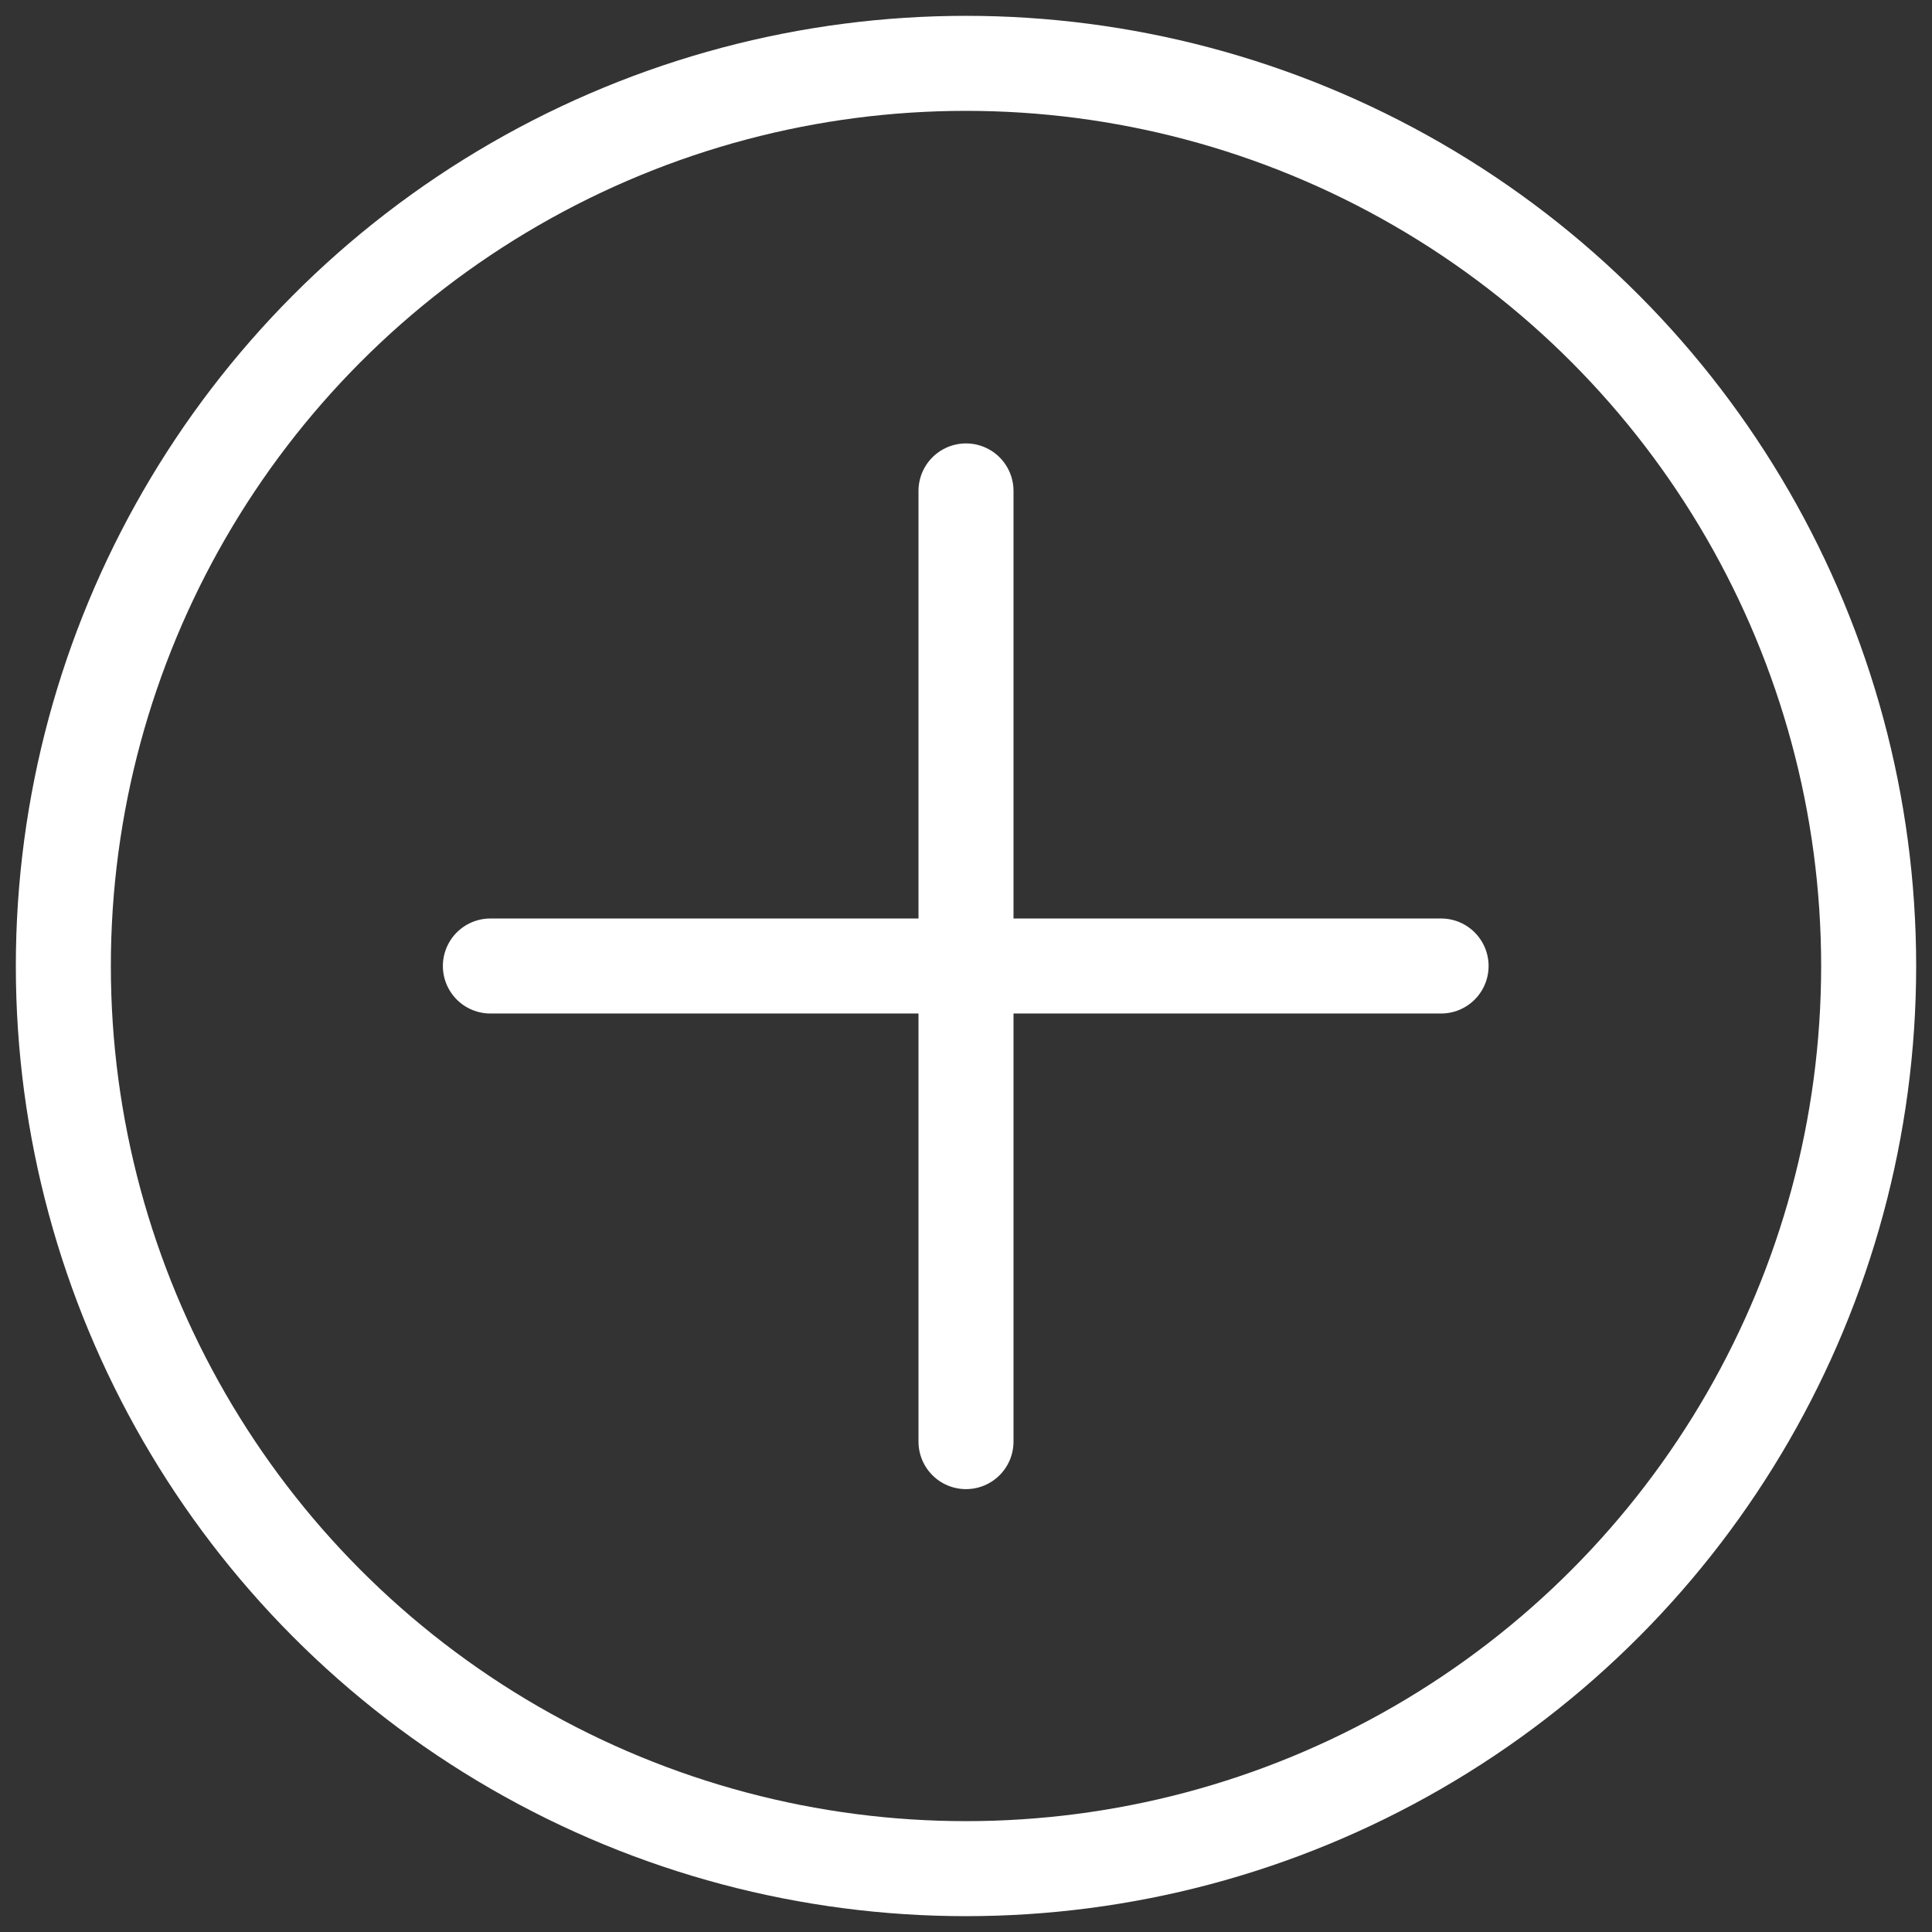
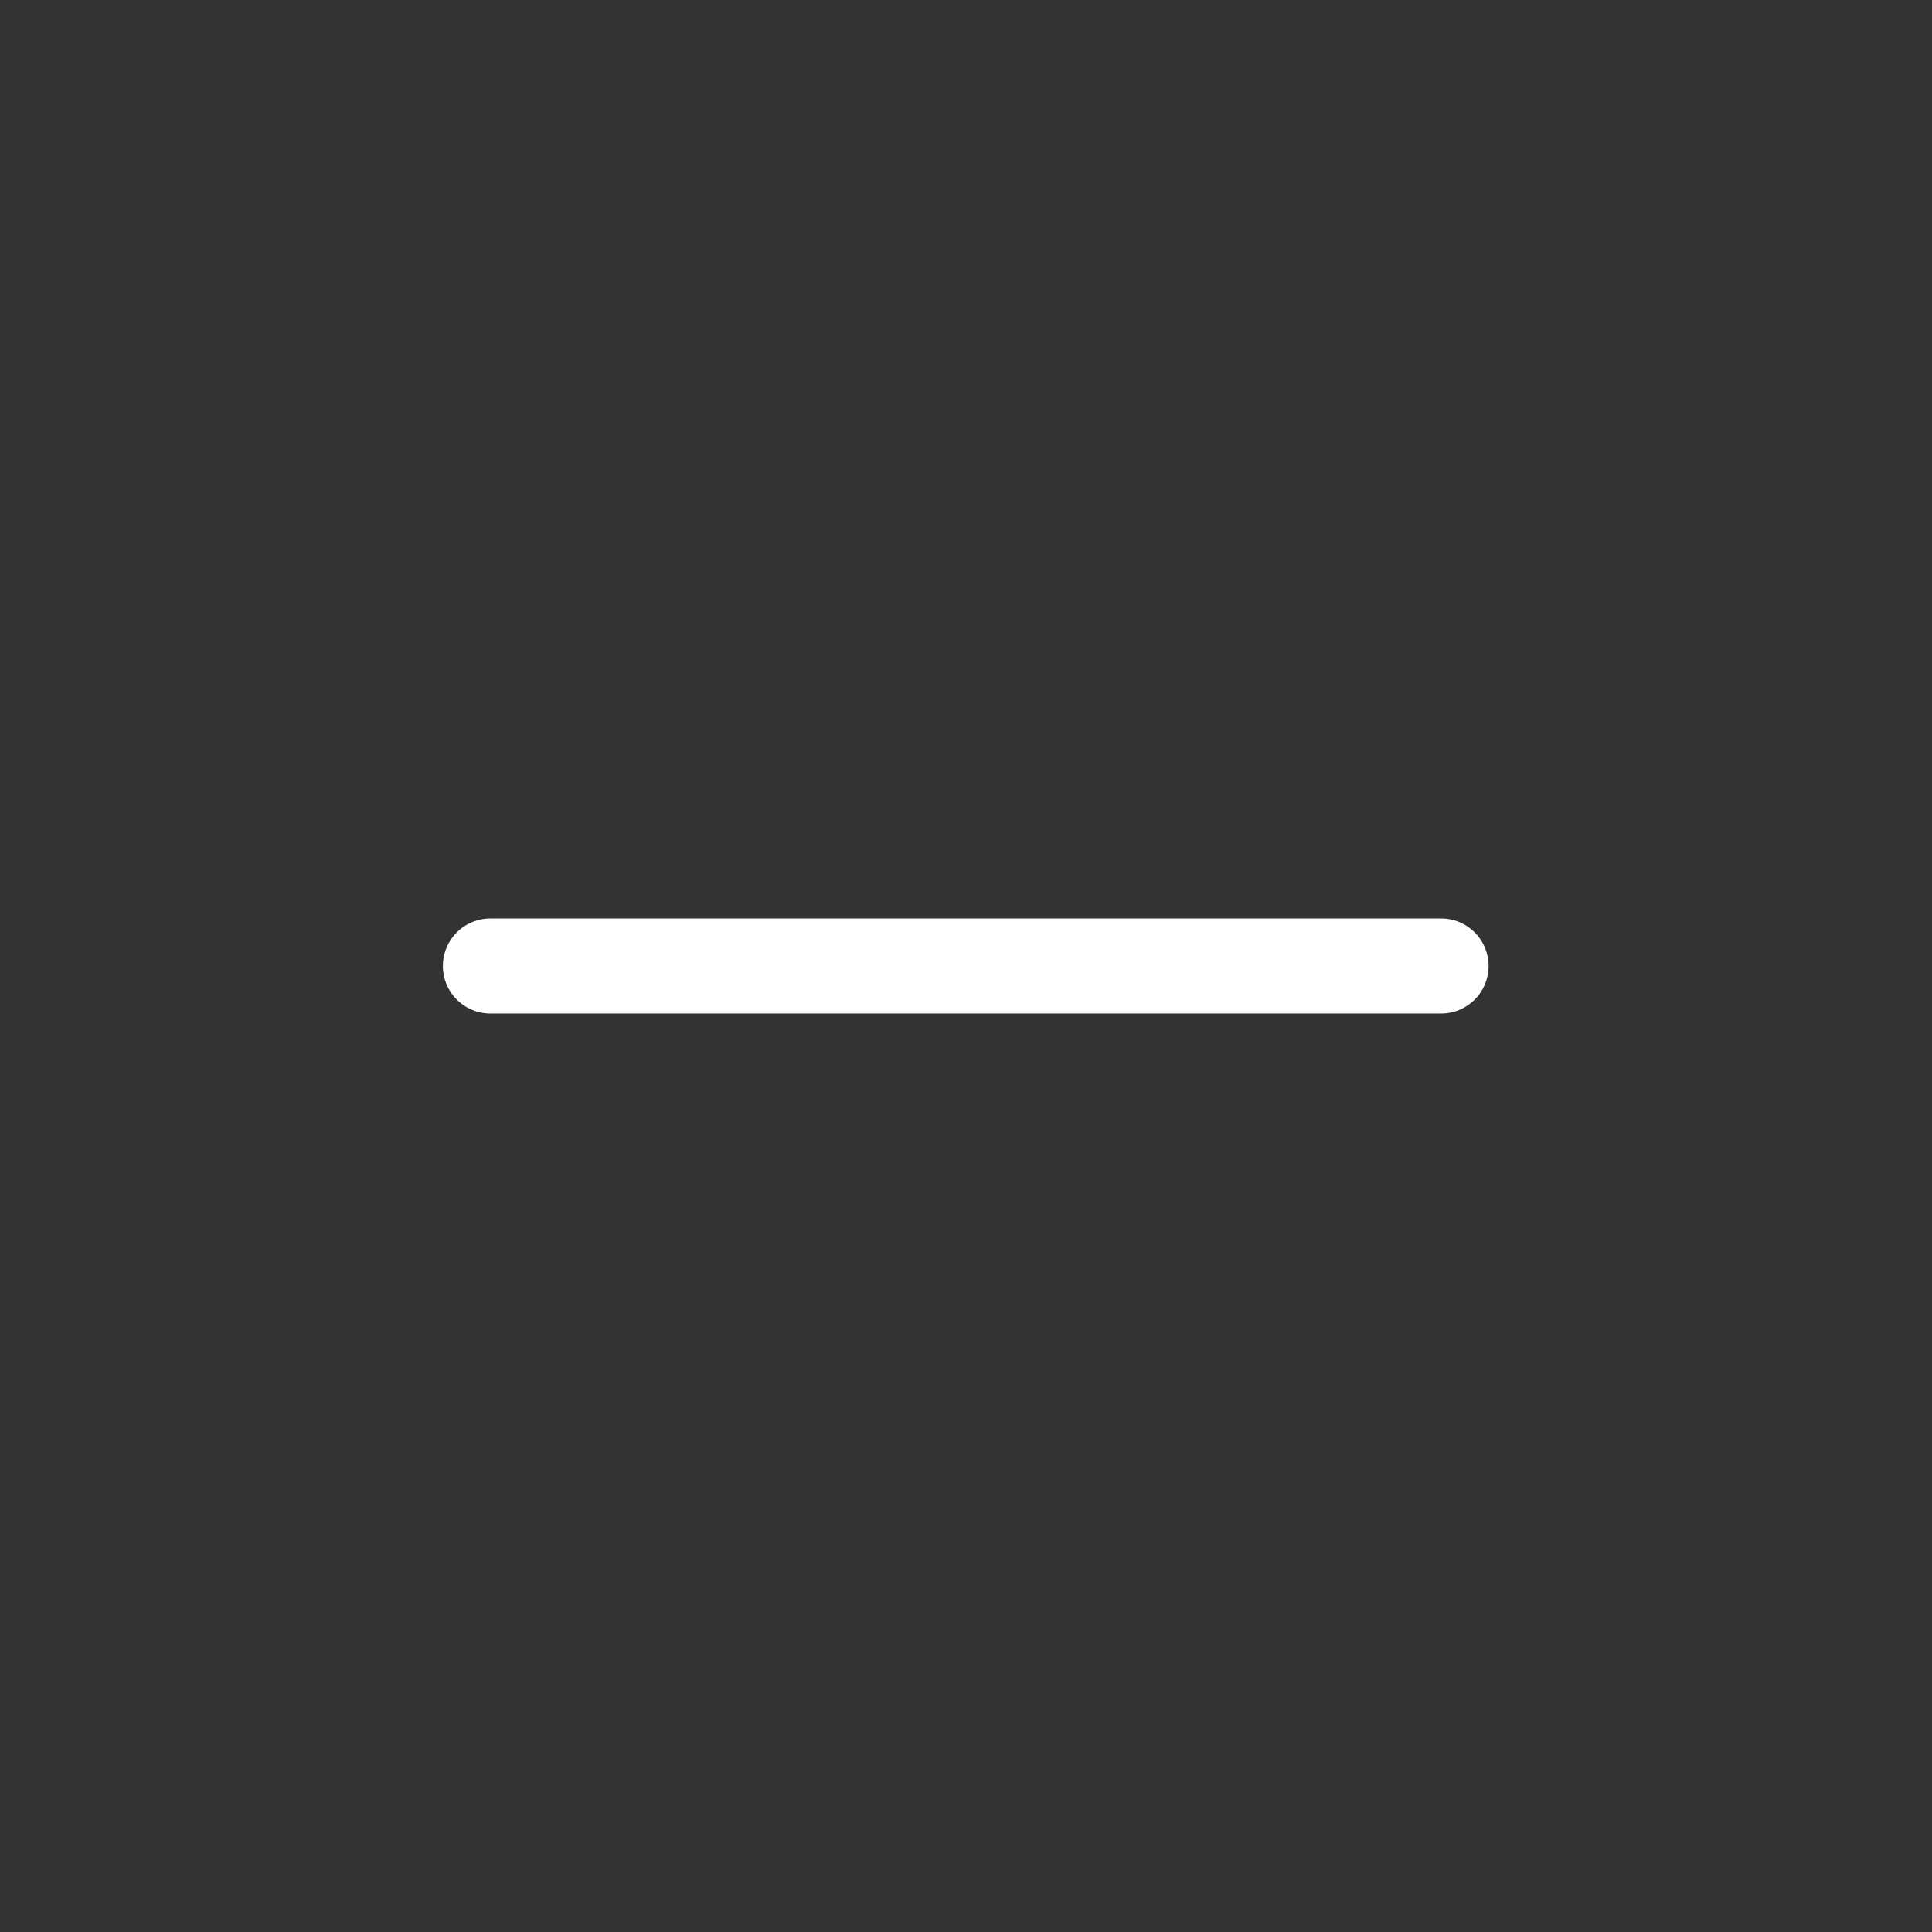
<svg xmlns="http://www.w3.org/2000/svg" width="61px" height="61px" viewBox="0 0 61 61" version="1.1">
  <rect x="0" y="0" width="61" height="61" fill="#333333" stroke="none" />
  <title>18B3943E-DFB7-4844-9DE2-6DA88E154C4F</title>
  <desc>Created with sketchtool.</desc>
  <defs />
  <g id="1.3_Duvidas_Frequentes" stroke="none" stroke-width="1" fill="none" fill-rule="evenodd" transform="translate(-210, -717)">
    <g id="BUSCA" transform="translate(120, 517)" stroke="#FFFFFF" stroke-width="3">
      <g id="icon" transform="translate(23, 170)">
        <g id="Abra-conta" transform="translate(69, 32)">
-           <circle id="Oval-4" cx="28.5" cy="28.5" r="28.5" />
-           <path d="M28.5,13.5 L28.5,43.517" id="Line-2" stroke-linecap="round" stroke-linejoin="round" />
          <path d="M43.5,28.5 L13.483,28.5" id="Line-2-Copy" stroke-linecap="round" stroke-linejoin="round" />
        </g>
      </g>
    </g>
  </g>
</svg>